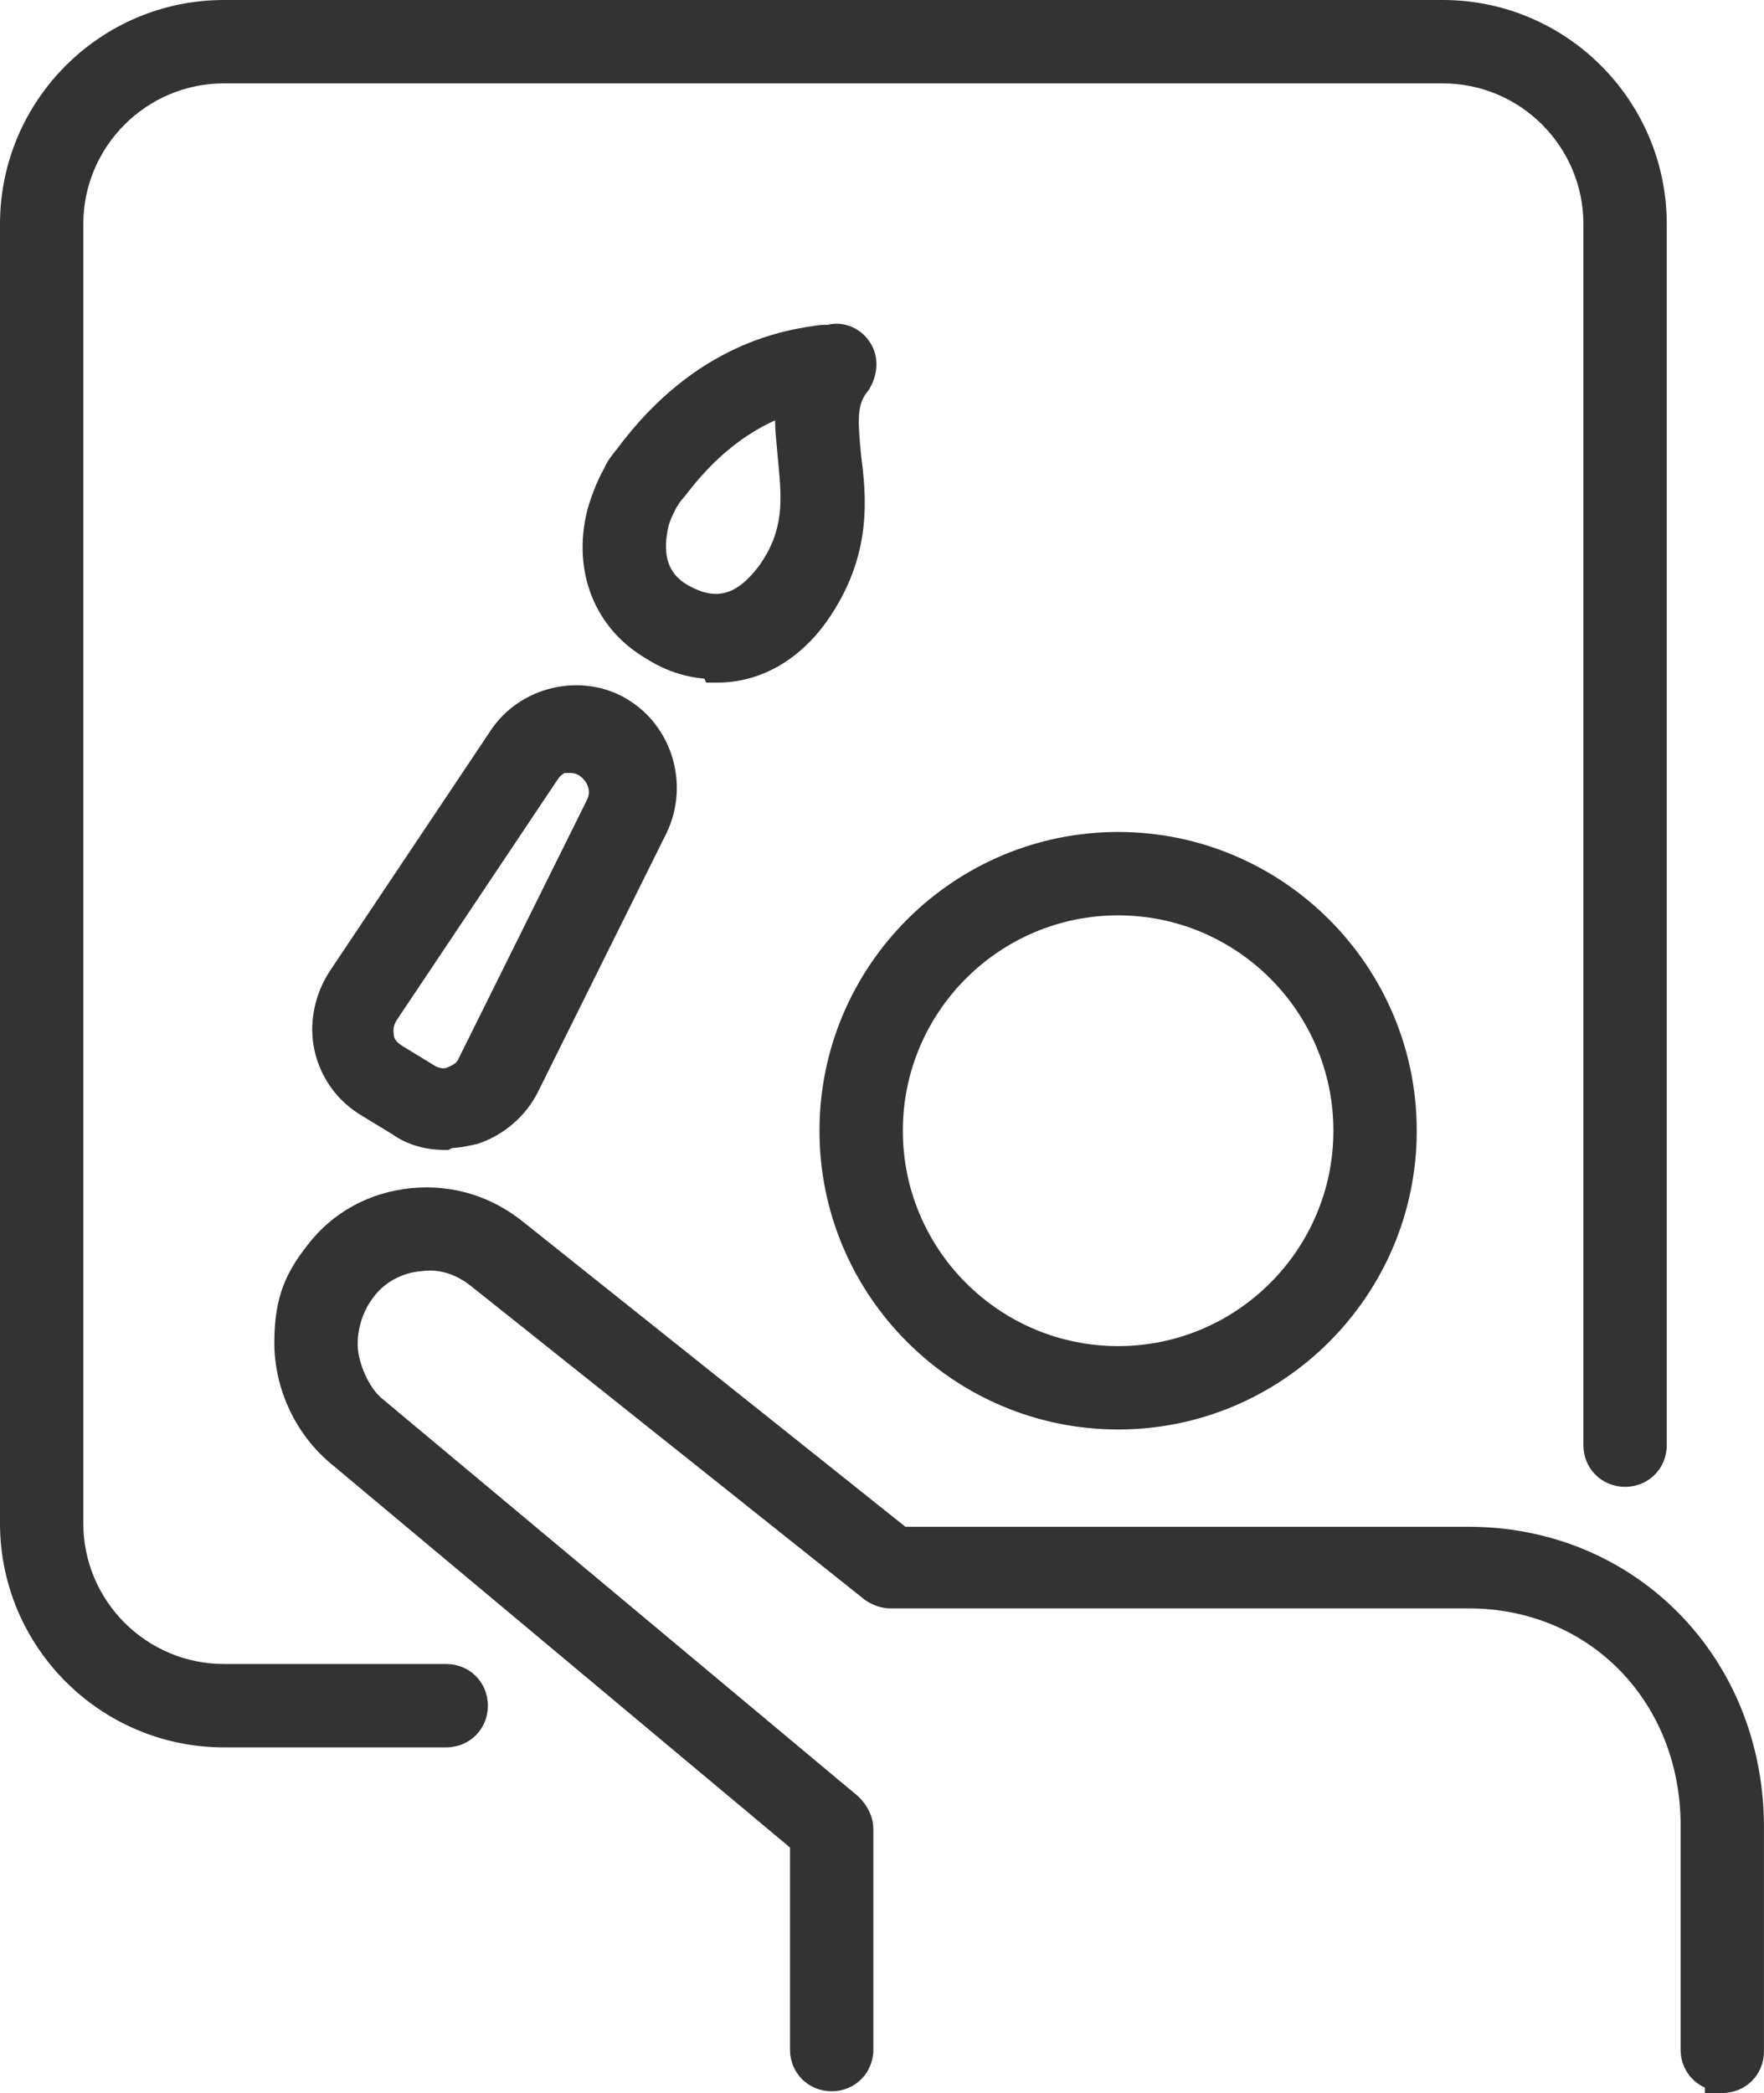
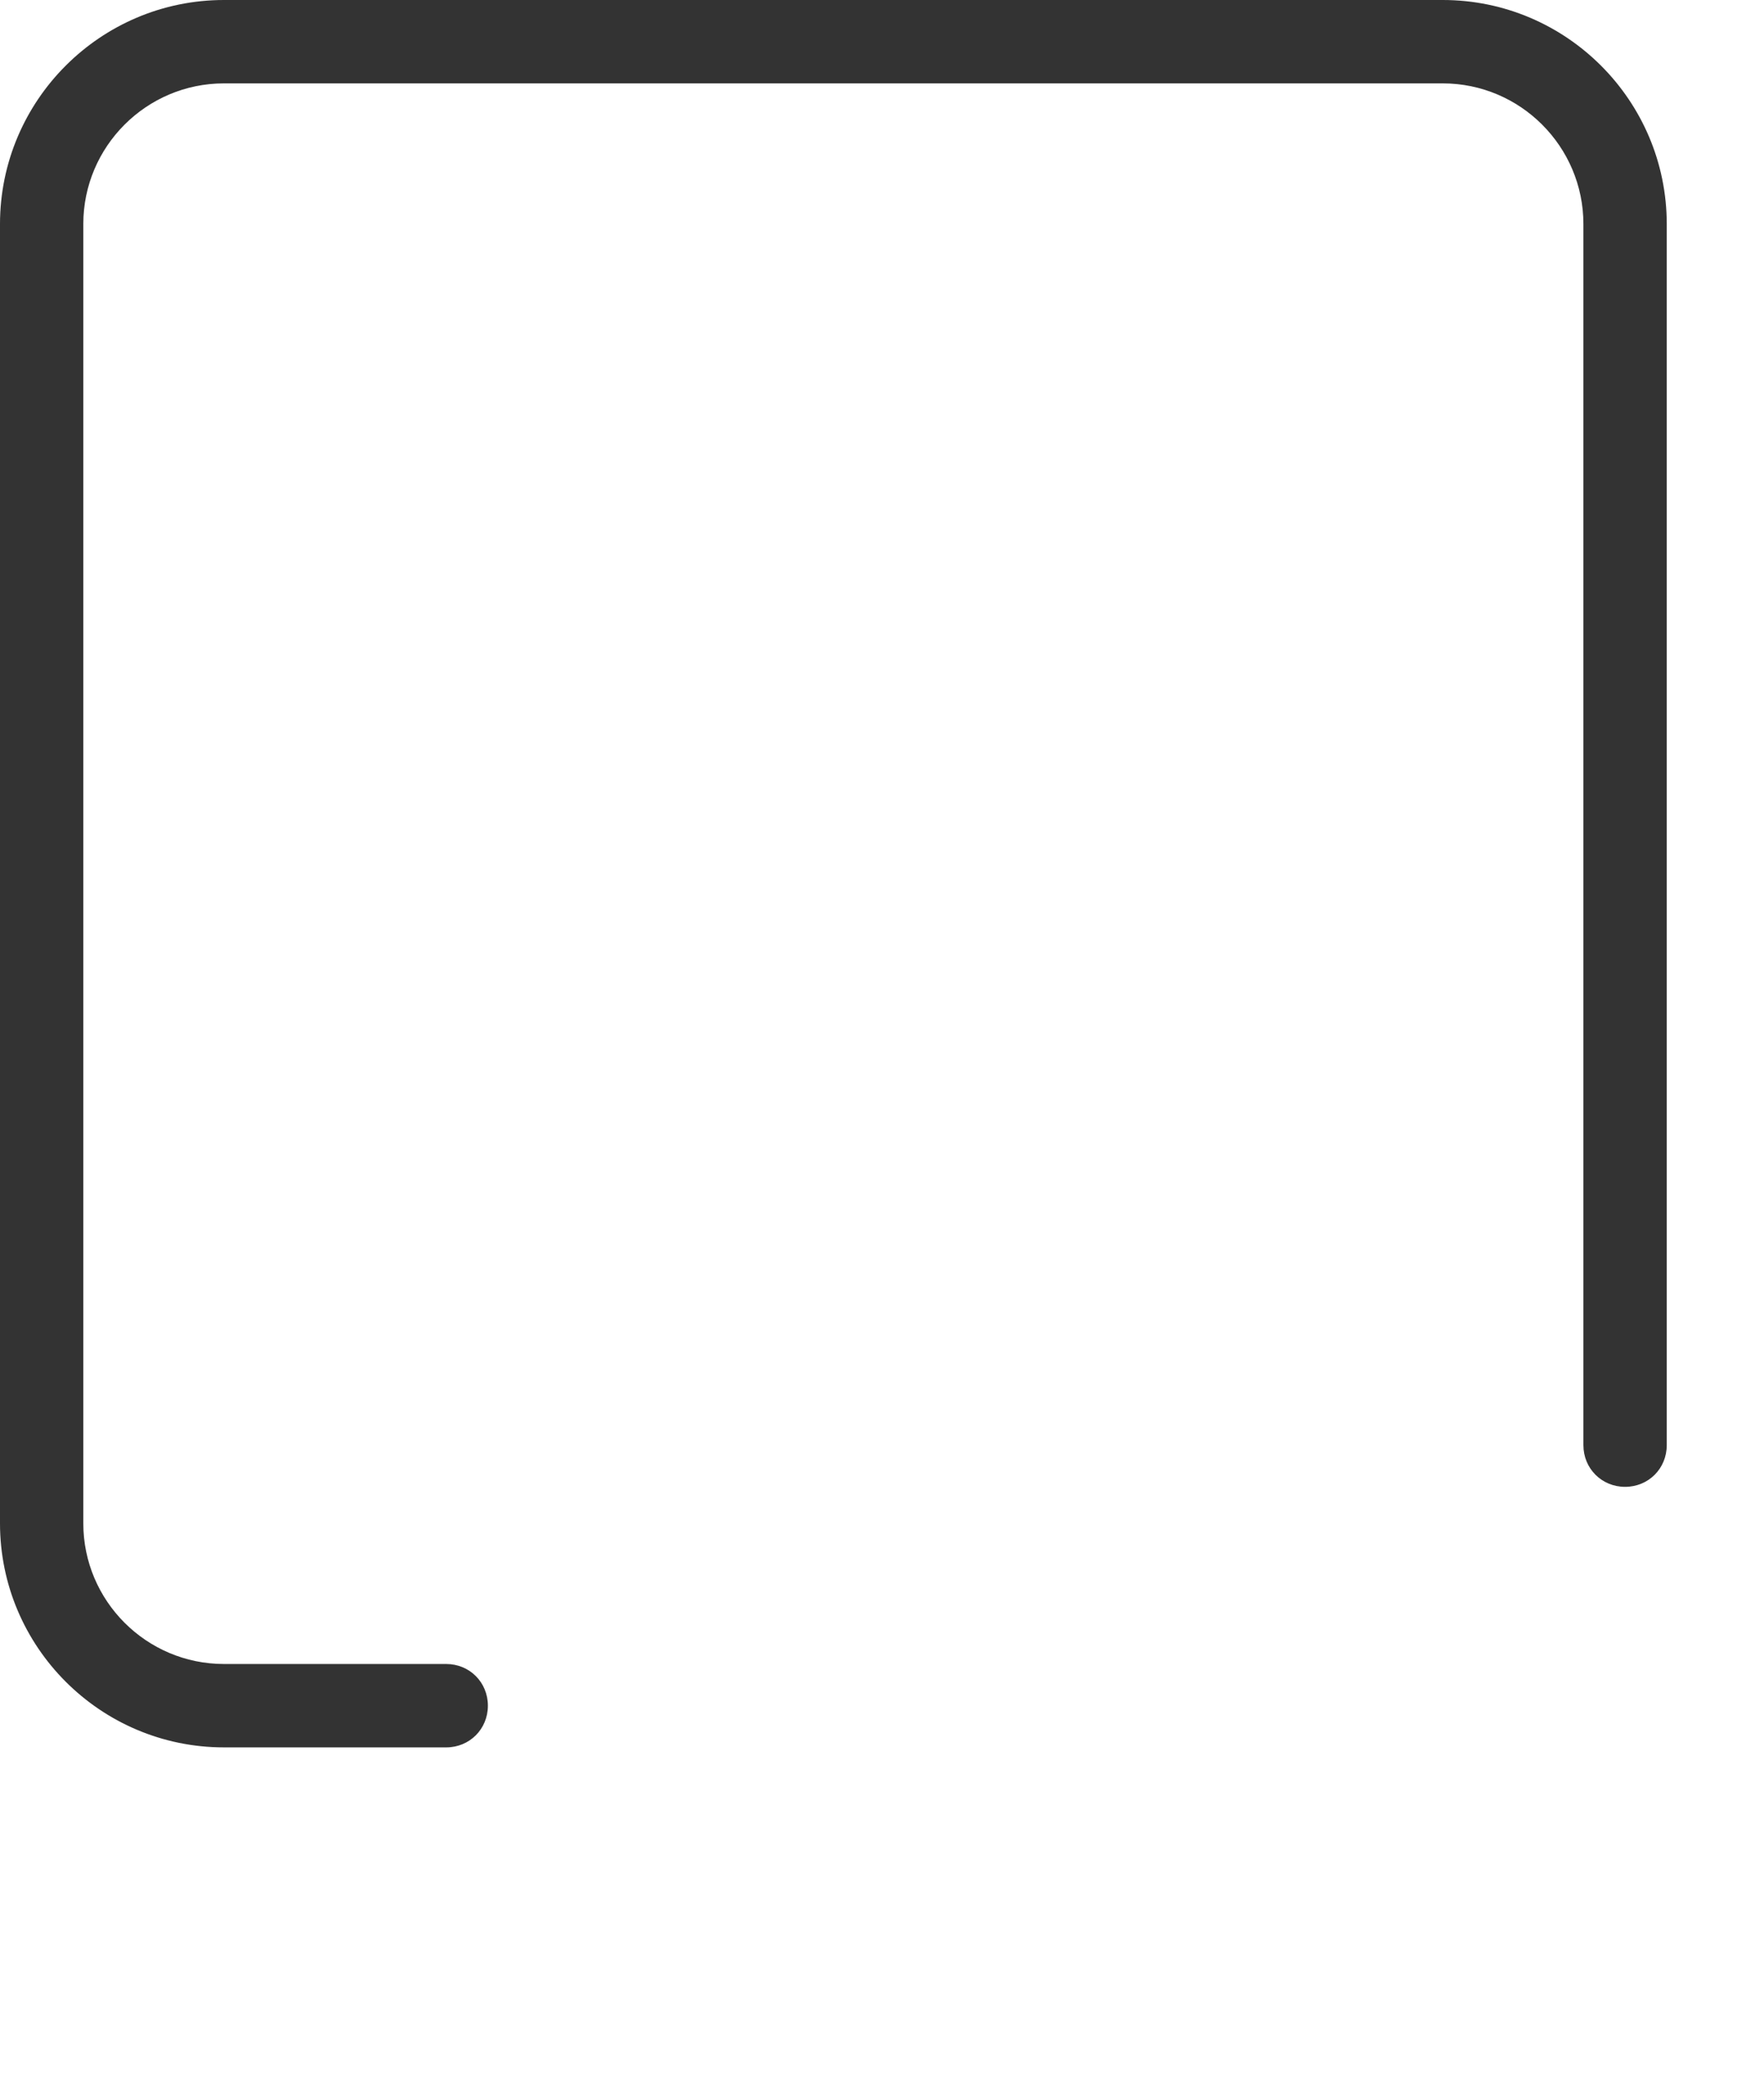
<svg xmlns="http://www.w3.org/2000/svg" id="Layer_1" data-name="Layer 1" viewBox="0 0 421.58 500">
  <defs>
    <style>.cls-1{fill:#333}</style>
  </defs>
  <path d="M106.64 397.51H53.52c-18.53 0-33.61-15.08-33.61-33.61V53.53c0-18.53 15.08-33.61 33.61-33.61h291.29c18.53 0 33.61 15.08 33.61 33.61v291.7c0 5.58 4.37 9.96 9.96 9.96s9.96-4.37 9.96-9.96V53.53C398.34 24.02 374.33 0 344.81 0H53.52C24.01 0 0 24.01 0 53.53V363.9c0 29.51 24.01 53.53 53.52 53.53h53.12c5.58 0 9.96-4.37 9.96-9.96s-4.37-9.96-9.96-9.96Z" class="cls-1" />
-   <path d="M168.8 163.07h2.57c10.17 0 19.47-5.18 26.21-14.62 11.19-15.85 9.39-30.29 8.21-39.71-.81-8.48-1.03-12.05 1.57-15.24l.35-.49c2.18-3.63 2.33-7.71.41-10.91-2.21-3.69-6.38-5.46-10.35-4.51l-1.65.04c-8.14 1.11-29.74 4.06-48.72 29.71-.7.8-2.28 2.76-3.03 4.58-1.97 3.52-3.24 7.24-4 9.89-3.7 14.78 1.82 28.47 14.24 35.63 4.18 2.66 8.87 4.26 13.71 4.68l.47.95Zm-4.15-23.14c-3.05-1.68-6.88-4.93-4.98-13.81.29-1.43.91-2.73 1.93-4.78.3-.41.58-.87.9-1.42l1.38-1.64c6.32-8.34 13.35-14.23 21.35-17.86.02 2.25.24 4.45.45 6.61l.34 3.71c.8 8.56 1.48 15.95-4.67 24.51-5.29 6.94-10.13 8.3-16.69 4.69ZM149.83 166.97c-10.9-6.44-25.49-3.07-32.53 7.49l-38.64 57.76c-3.64 5.73-4.9 12.62-3.45 18.93 1.52 6.56 5.6 12.07 11.42 15.47l7.22 4.4c3.32 2.37 7.71 3.68 12.37 3.68h.98l.88-.44c1.75-.09 3.27-.41 4.75-.71l1.34-.3c6.26-2.09 11.52-6.63 14.43-12.46l30.74-61.88c5.49-11.5 1.31-25.52-9.52-31.92Zm-9.56 24.13-30.84 62.13c-.11.28-.59 1.01-2.67 1.84-.75.3-1.92.09-2.93-.52l-7.5-4.58c-1.75-1.05-2.09-1.89-2.19-2.52-.25-1.48-.05-2.55.6-3.64l38.59-57.68c.45-.68.98-1.16 1.61-1.47h1.57c.49 0 1.34.21 1.85.55 1.82 1.21 3.11 3.5 1.91 5.91ZM400.86 385.03c-13.09-13.09-30.78-20.3-49.82-20.3H216.39l-90.93-72.5c-7.82-6.44-17.21-9.33-27.1-8.4-10.06.96-18.9 5.8-24.86 13.6-5.03 6.4-7.94 12.26-7.94 23.31s5.06 21.86 13.52 28.91l109.72 91.7v48.27c0 5.58 4.37 9.96 9.96 9.96s9.96-4.37 9.96-9.96v-52.7c0-2.67-1.2-5.4-3.57-7.75L91.7 334.43c-3.67-2.75-6.22-9.2-6.22-13.28s1.35-8.13 3.77-11.25c2.54-3.49 6.78-5.86 11.38-6.22 4.17-.64 8.36.63 12.14 3.71l94.06 74.9c1.93 1.29 3.96 1.94 6.03 1.94h138.17c28.86 0 50.62 22.3 50.62 51.87v53.53c0 4.09 2.35 7.54 5.81 9.08V500h4.15c5.58 0 9.96-4.37 9.96-9.96v-53.53c0-19.84-7.36-38.12-20.72-51.48Z" class="cls-1" />
-   <path d="M267.22 341.49c39.35 0 71.37-32.02 71.37-71.37s-32.02-71.37-71.37-71.37-71.37 32.02-71.37 71.37 32.02 71.37 71.37 71.37Zm-51.45-71.37c0-28.37 23.08-51.45 51.45-51.45s51.45 23.08 51.45 51.45-23.08 51.45-51.45 51.45-51.45-23.08-51.45-51.45Z" class="cls-1" />
</svg>